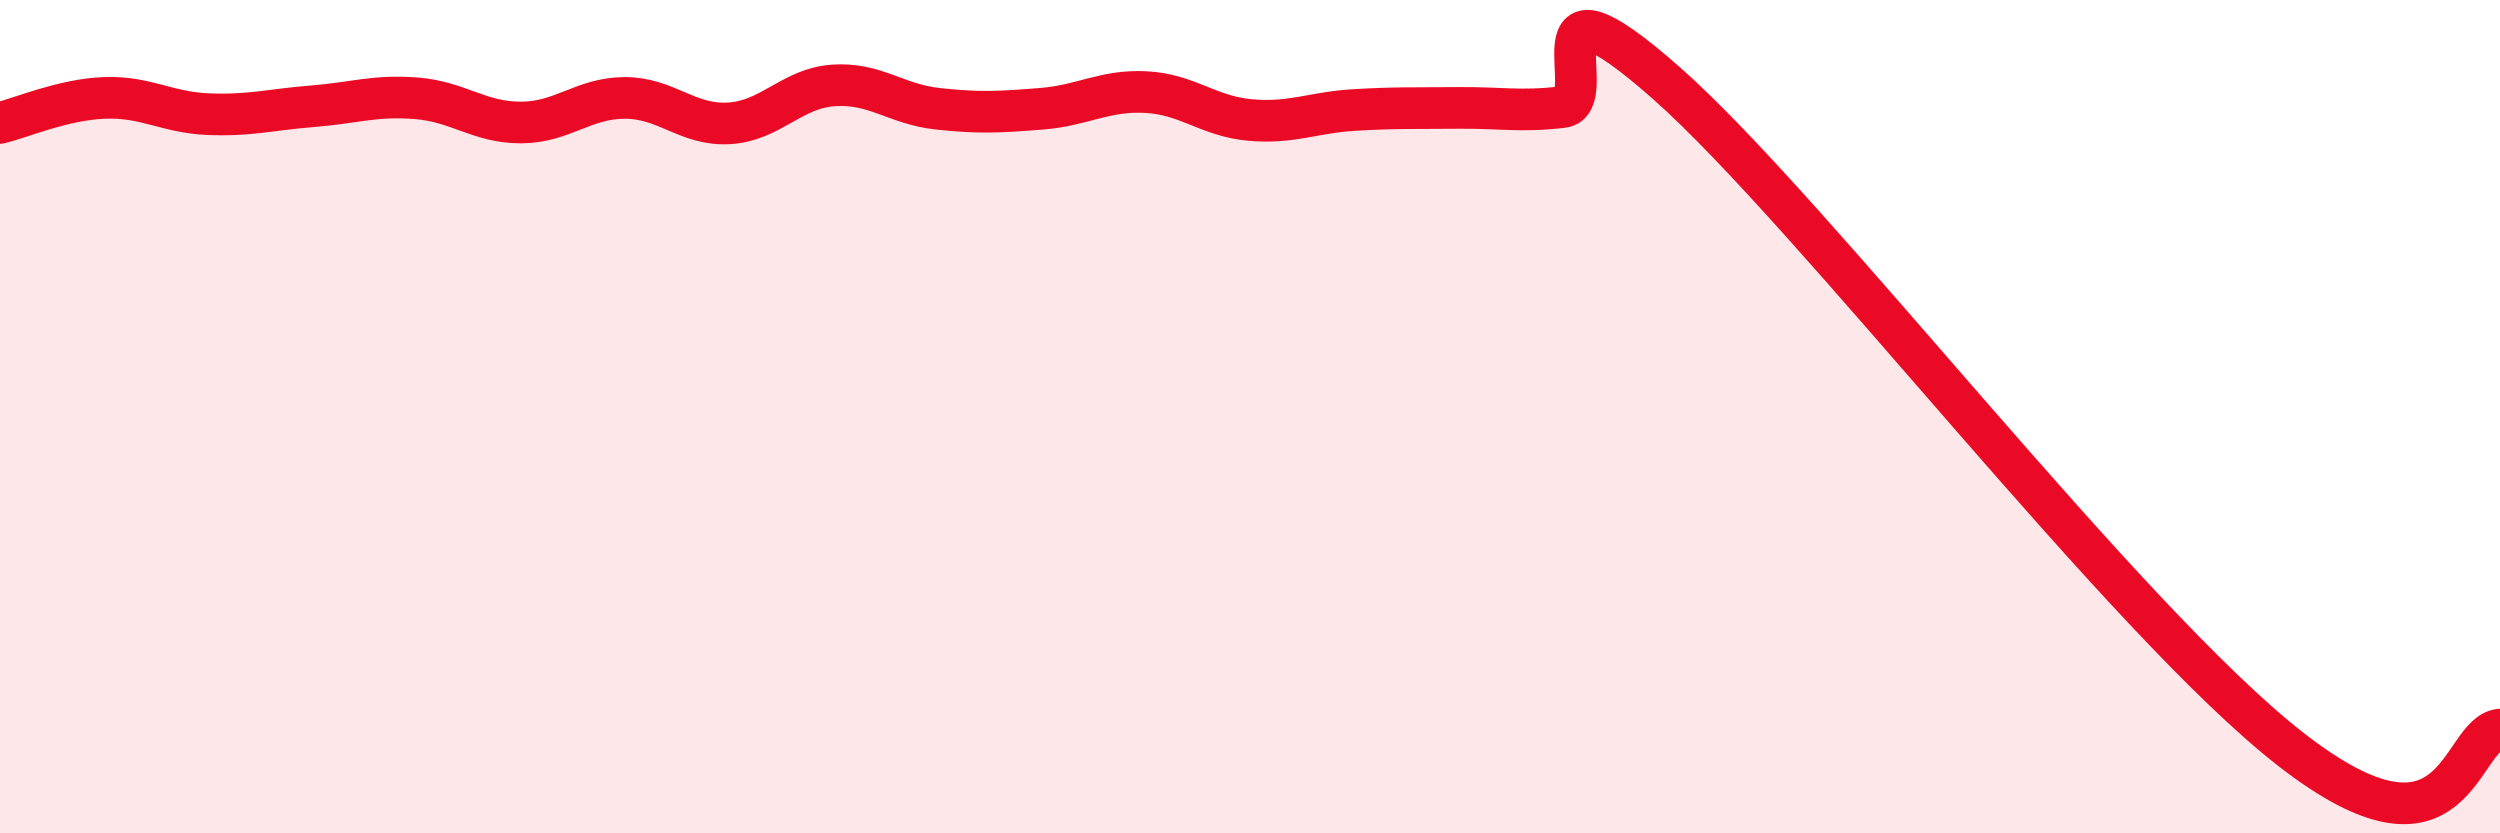
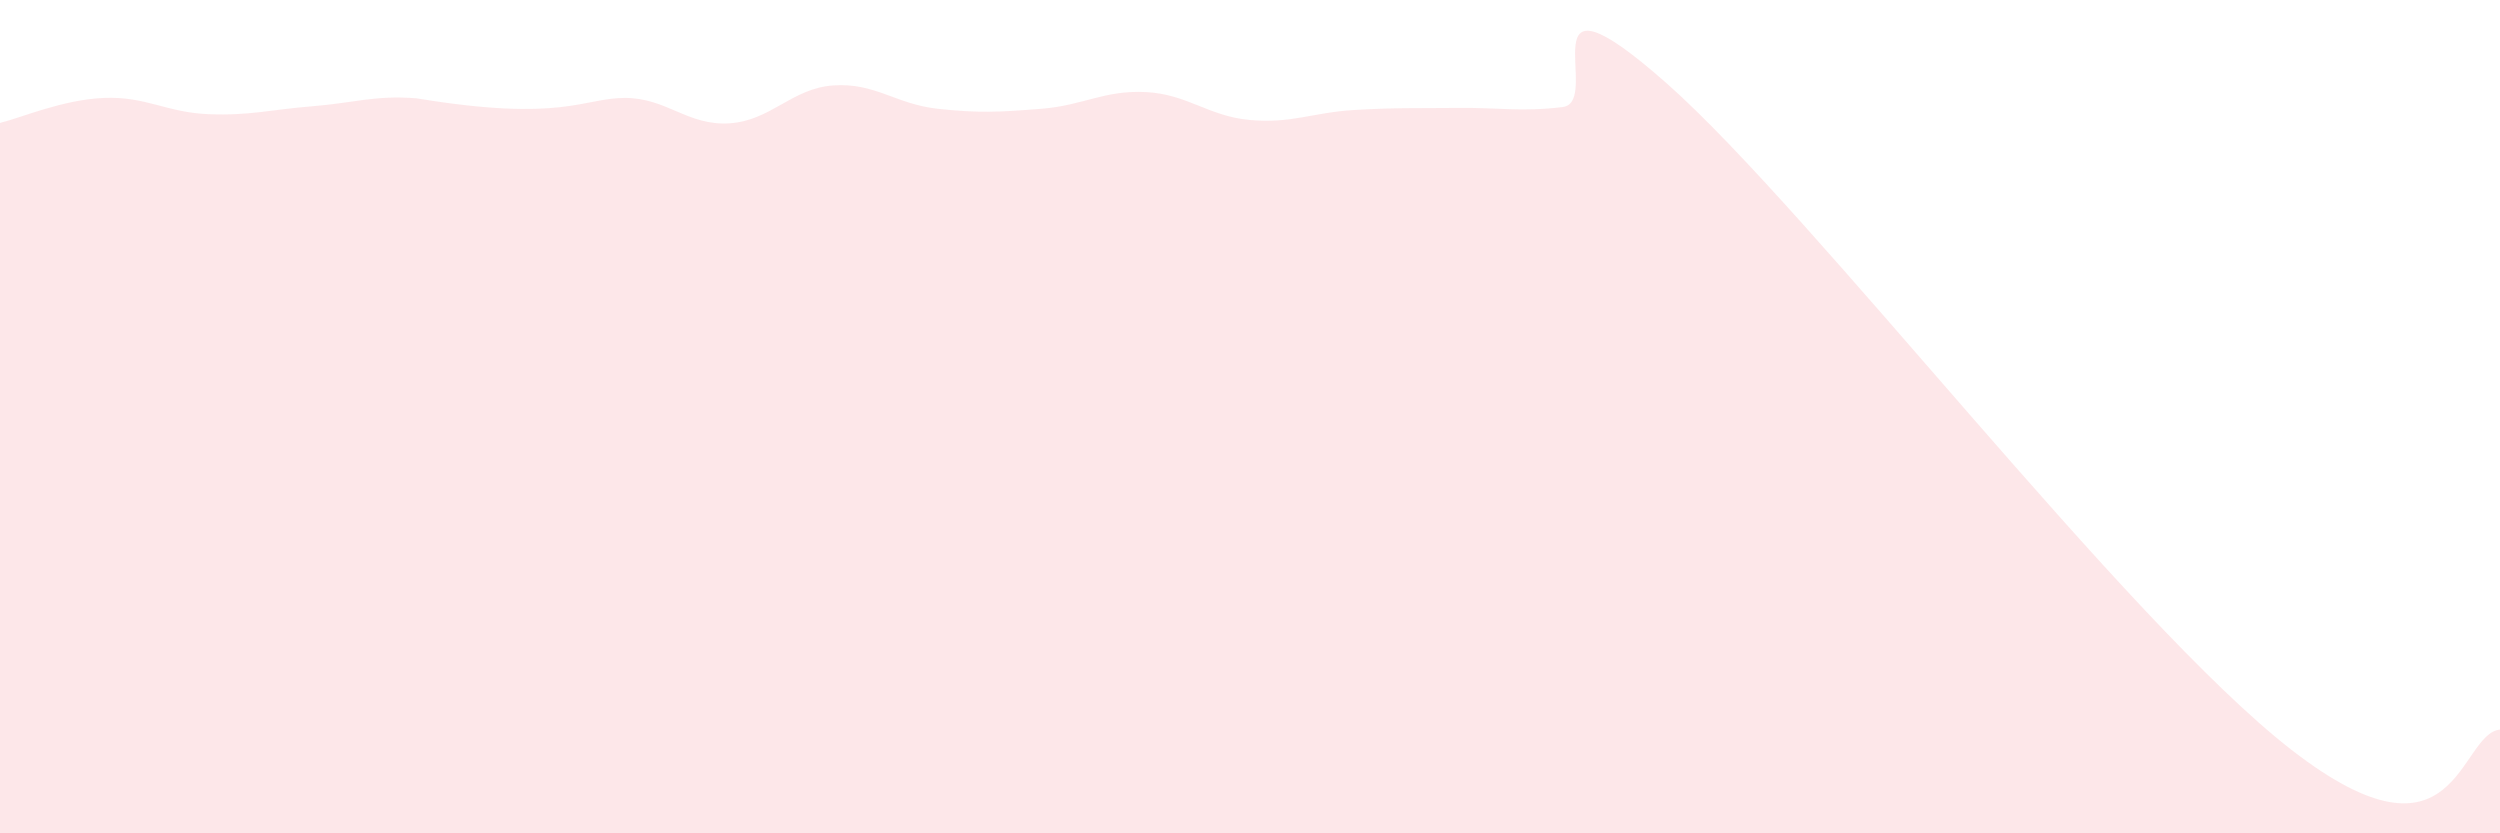
<svg xmlns="http://www.w3.org/2000/svg" width="60" height="20" viewBox="0 0 60 20">
-   <path d="M 0,2.95 C 0.5,2.83 1.5,2.39 2.5,2.35 C 3.5,2.31 4,2.7 5,2.74 C 6,2.78 6.5,2.63 7.5,2.55 C 8.5,2.47 9,2.28 10,2.36 C 11,2.44 11.5,2.94 12.5,2.94 C 13.5,2.94 14,2.35 15,2.35 C 16,2.35 16.5,3.02 17.5,2.96 C 18.5,2.9 19,2.12 20,2.05 C 21,1.98 21.5,2.5 22.5,2.61 C 23.5,2.72 24,2.69 25,2.61 C 26,2.53 26.5,2.16 27.5,2.21 C 28.5,2.26 29,2.79 30,2.88 C 31,2.97 31.5,2.7 32.5,2.64 C 33.5,2.58 34,2.6 35,2.59 C 36,2.58 36.5,2.69 37.5,2.57 C 38.5,2.45 36.5,-1.09 40,2 C 43.5,5.09 51,14.9 55,18 C 59,21.1 59,17.61 60,17.51L60 20L0 20Z" fill="#EB0A25" opacity="0.1" stroke-linecap="round" stroke-linejoin="round" />
-   <path d="M 0,2.95 C 0.5,2.83 1.5,2.39 2.5,2.35 C 3.5,2.31 4,2.7 5,2.74 C 6,2.78 6.5,2.63 7.5,2.55 C 8.5,2.47 9,2.28 10,2.36 C 11,2.44 11.5,2.94 12.5,2.94 C 13.5,2.94 14,2.35 15,2.35 C 16,2.35 16.5,3.02 17.5,2.96 C 18.5,2.9 19,2.12 20,2.05 C 21,1.98 21.5,2.5 22.5,2.61 C 23.5,2.72 24,2.69 25,2.61 C 26,2.53 26.5,2.16 27.5,2.21 C 28.5,2.26 29,2.79 30,2.88 C 31,2.97 31.5,2.7 32.5,2.64 C 33.5,2.58 34,2.6 35,2.59 C 36,2.58 36.5,2.69 37.5,2.57 C 38.5,2.45 36.5,-1.09 40,2 C 43.5,5.09 51,14.9 55,18 C 59,21.1 59,17.61 60,17.51" stroke="#EB0A25" stroke-width="1" fill="none" stroke-linecap="round" stroke-linejoin="round" />
+   <path d="M 0,2.95 C 0.5,2.83 1.5,2.39 2.5,2.35 C 3.5,2.31 4,2.7 5,2.74 C 6,2.78 6.5,2.63 7.5,2.55 C 8.5,2.47 9,2.28 10,2.36 C 13.5,2.94 14,2.35 15,2.35 C 16,2.35 16.5,3.02 17.5,2.96 C 18.5,2.9 19,2.12 20,2.05 C 21,1.98 21.5,2.5 22.5,2.61 C 23.5,2.72 24,2.69 25,2.61 C 26,2.53 26.5,2.16 27.5,2.21 C 28.5,2.26 29,2.79 30,2.88 C 31,2.97 31.5,2.7 32.5,2.64 C 33.5,2.58 34,2.6 35,2.59 C 36,2.58 36.5,2.69 37.5,2.57 C 38.5,2.45 36.5,-1.09 40,2 C 43.5,5.09 51,14.9 55,18 C 59,21.1 59,17.61 60,17.51L60 20L0 20Z" fill="#EB0A25" opacity="0.1" stroke-linecap="round" stroke-linejoin="round" />
</svg>